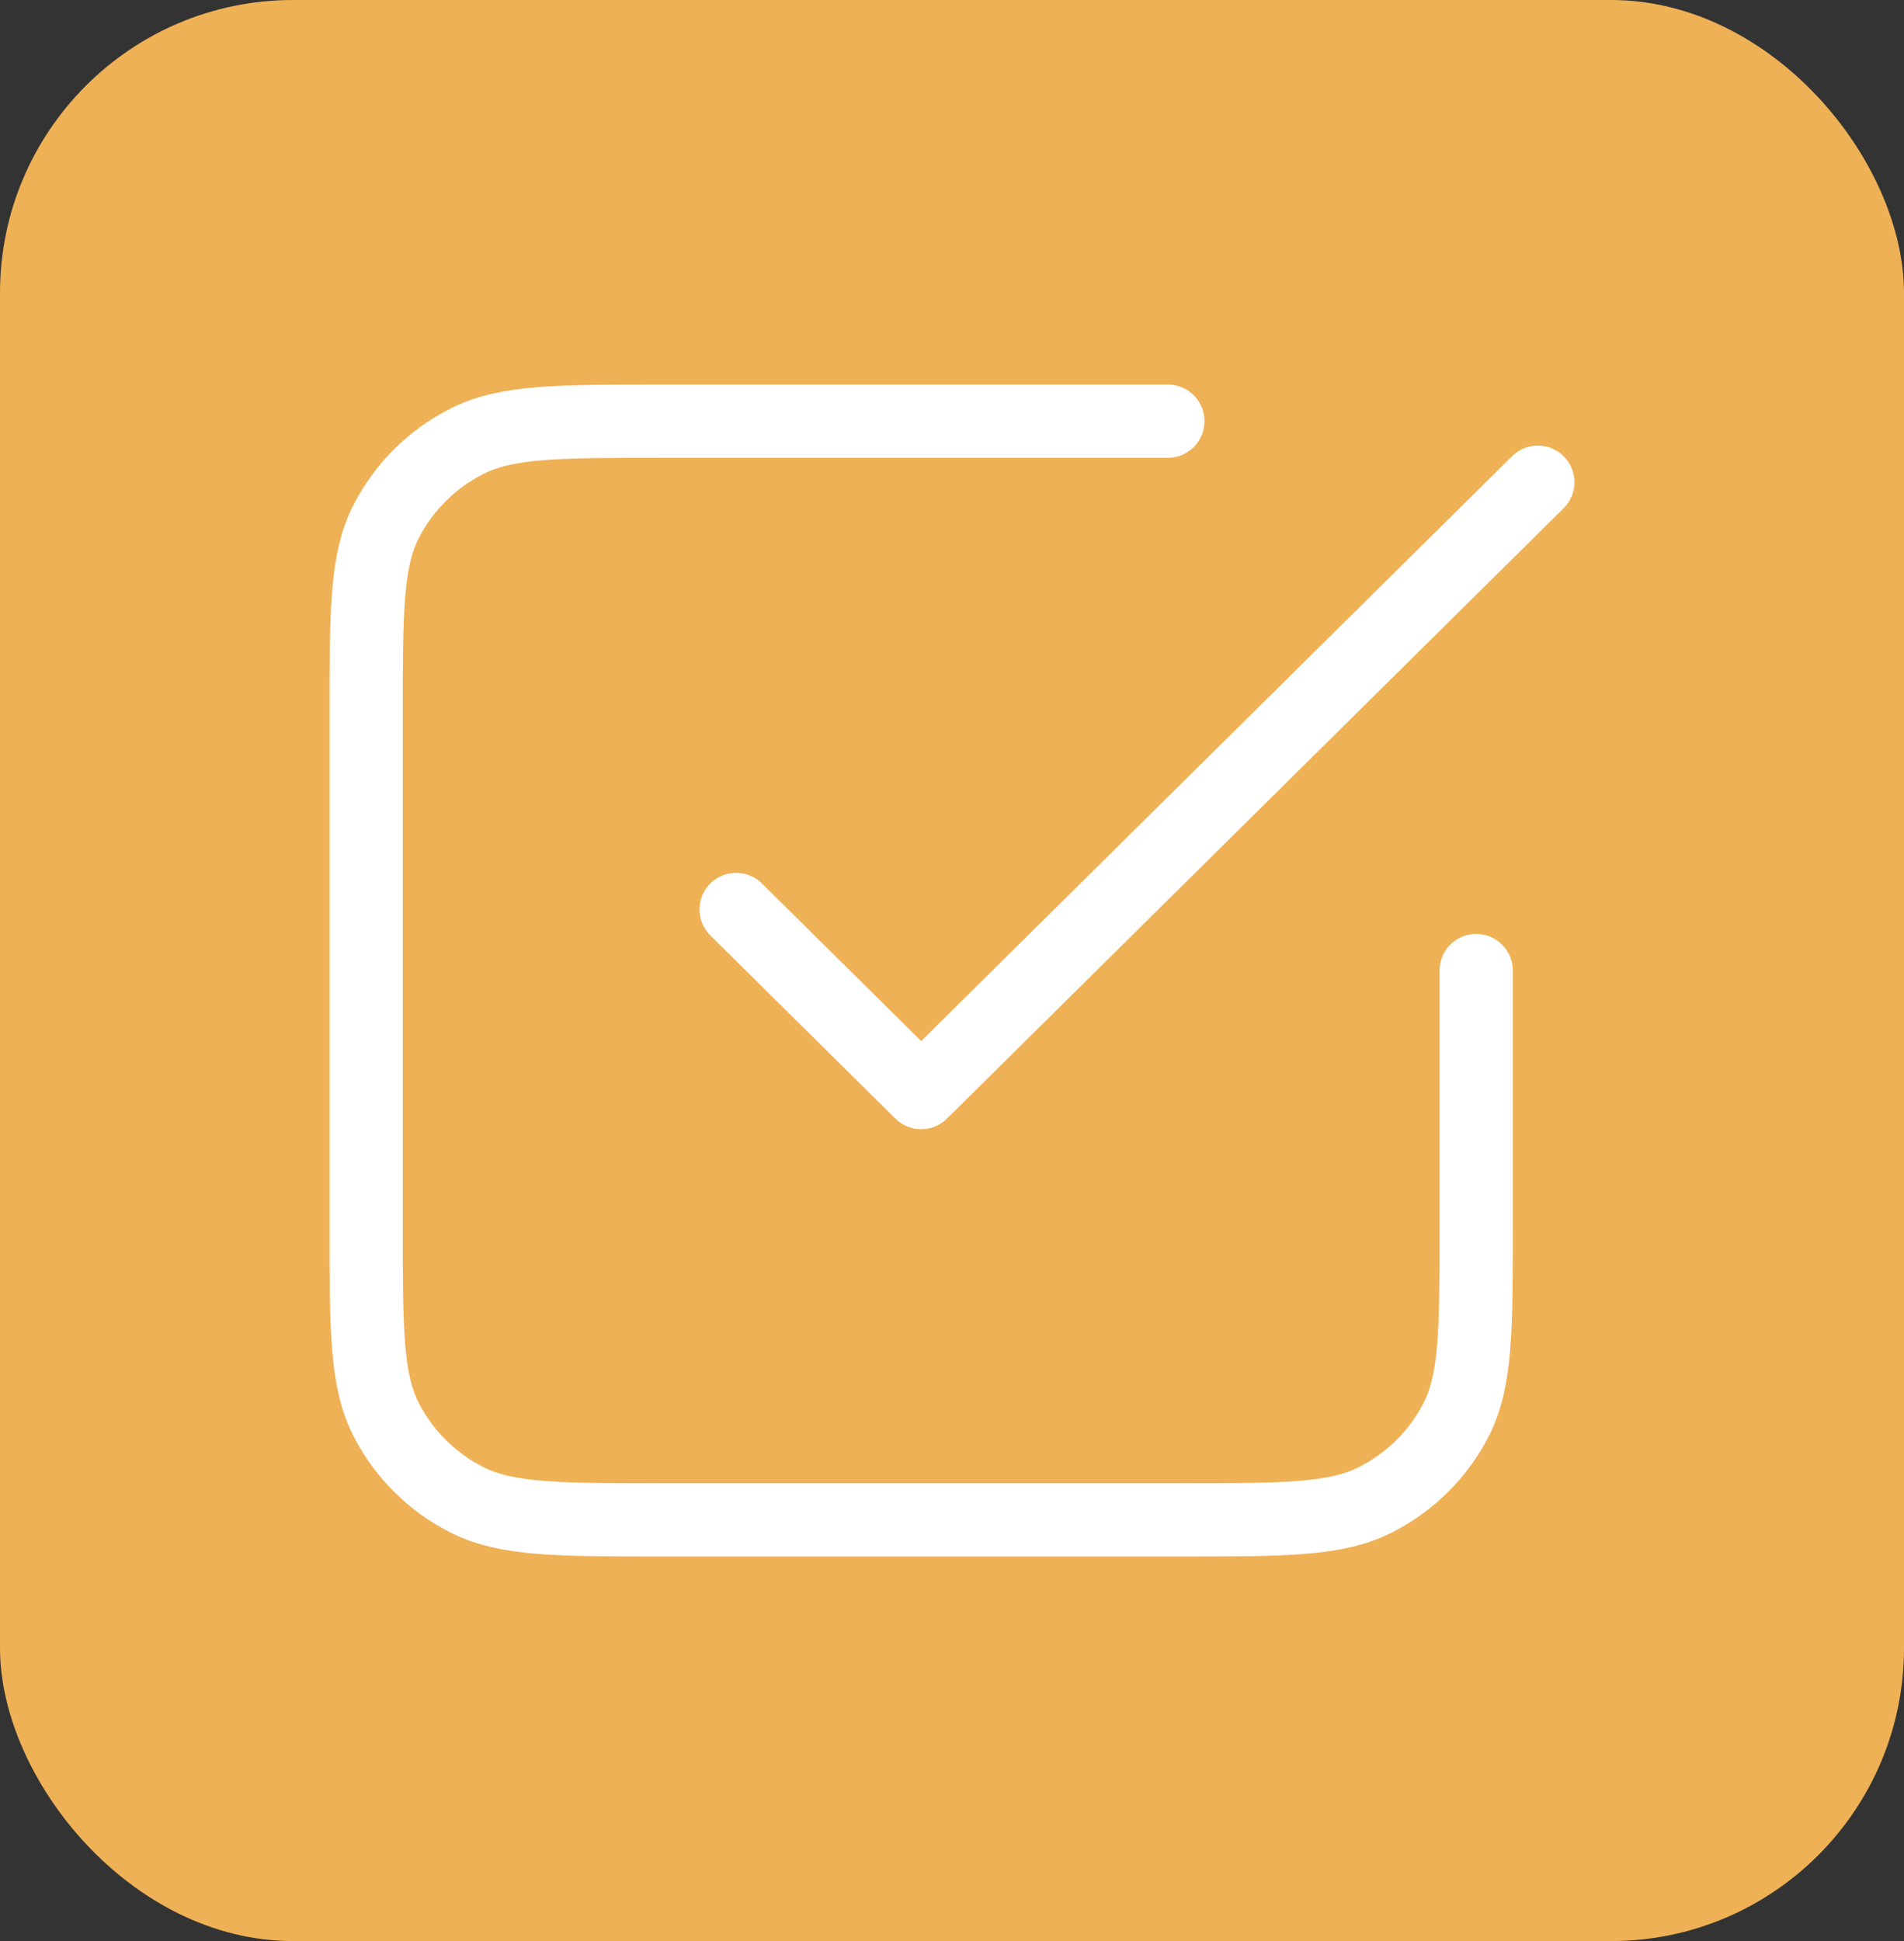
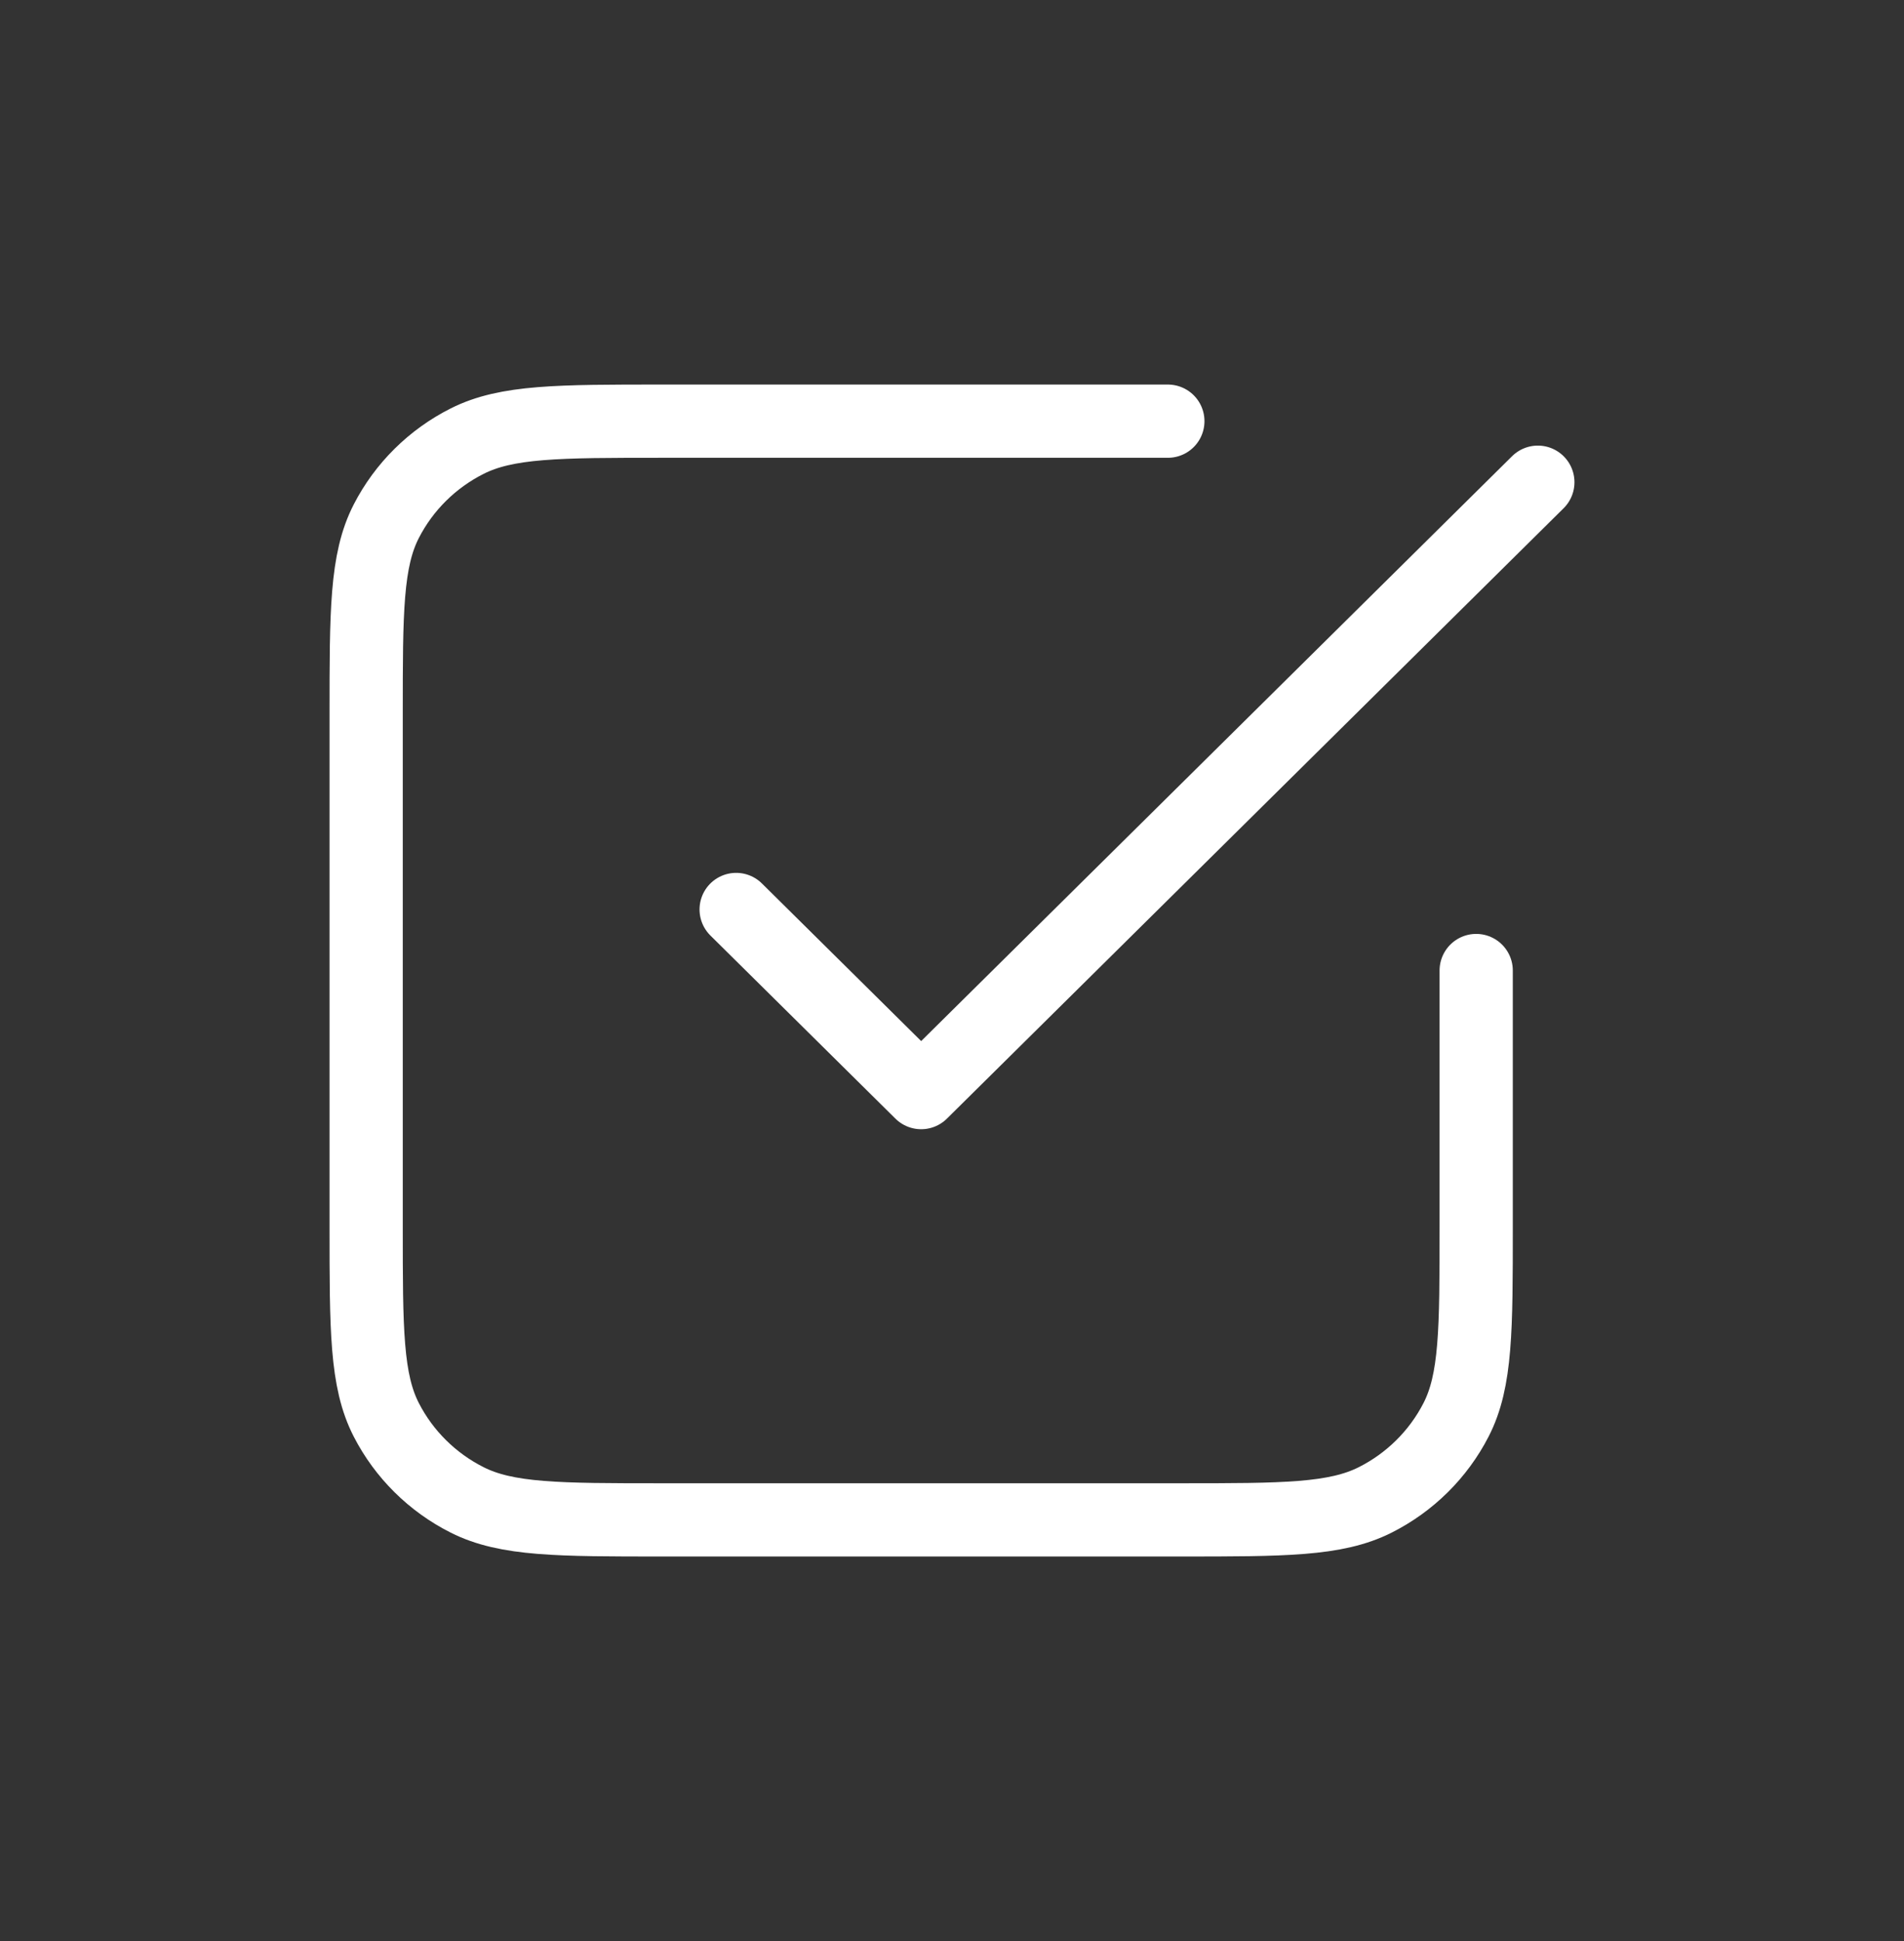
<svg xmlns="http://www.w3.org/2000/svg" width="52" height="53" viewBox="0 0 52 53" fill="none">
  <rect x="0" y="0" width="52" height="53" fill="#333333" stroke="none" />
-   <rect width="52" height="53" rx="8" fill="#EEB155" />
  <path d="M20.105 24.833L25.158 29.833L42 13.167M31.895 11.5H18.084C15.255 11.5 13.84 11.5 12.759 12.045C11.808 12.524 11.035 13.289 10.551 14.23C10 15.3 10 16.7 10 19.5V33.5C10 36.3 10 37.7 10.551 38.77C11.035 39.711 11.808 40.476 12.759 40.955C13.84 41.5 15.255 41.5 18.084 41.5H32.232C35.061 41.5 36.476 41.5 37.557 40.955C38.508 40.476 39.281 39.711 39.765 38.77C40.316 37.7 40.316 36.3 40.316 33.5V26.5" stroke="white" stroke-width="2" stroke-linecap="round" stroke-linejoin="round" />
</svg>